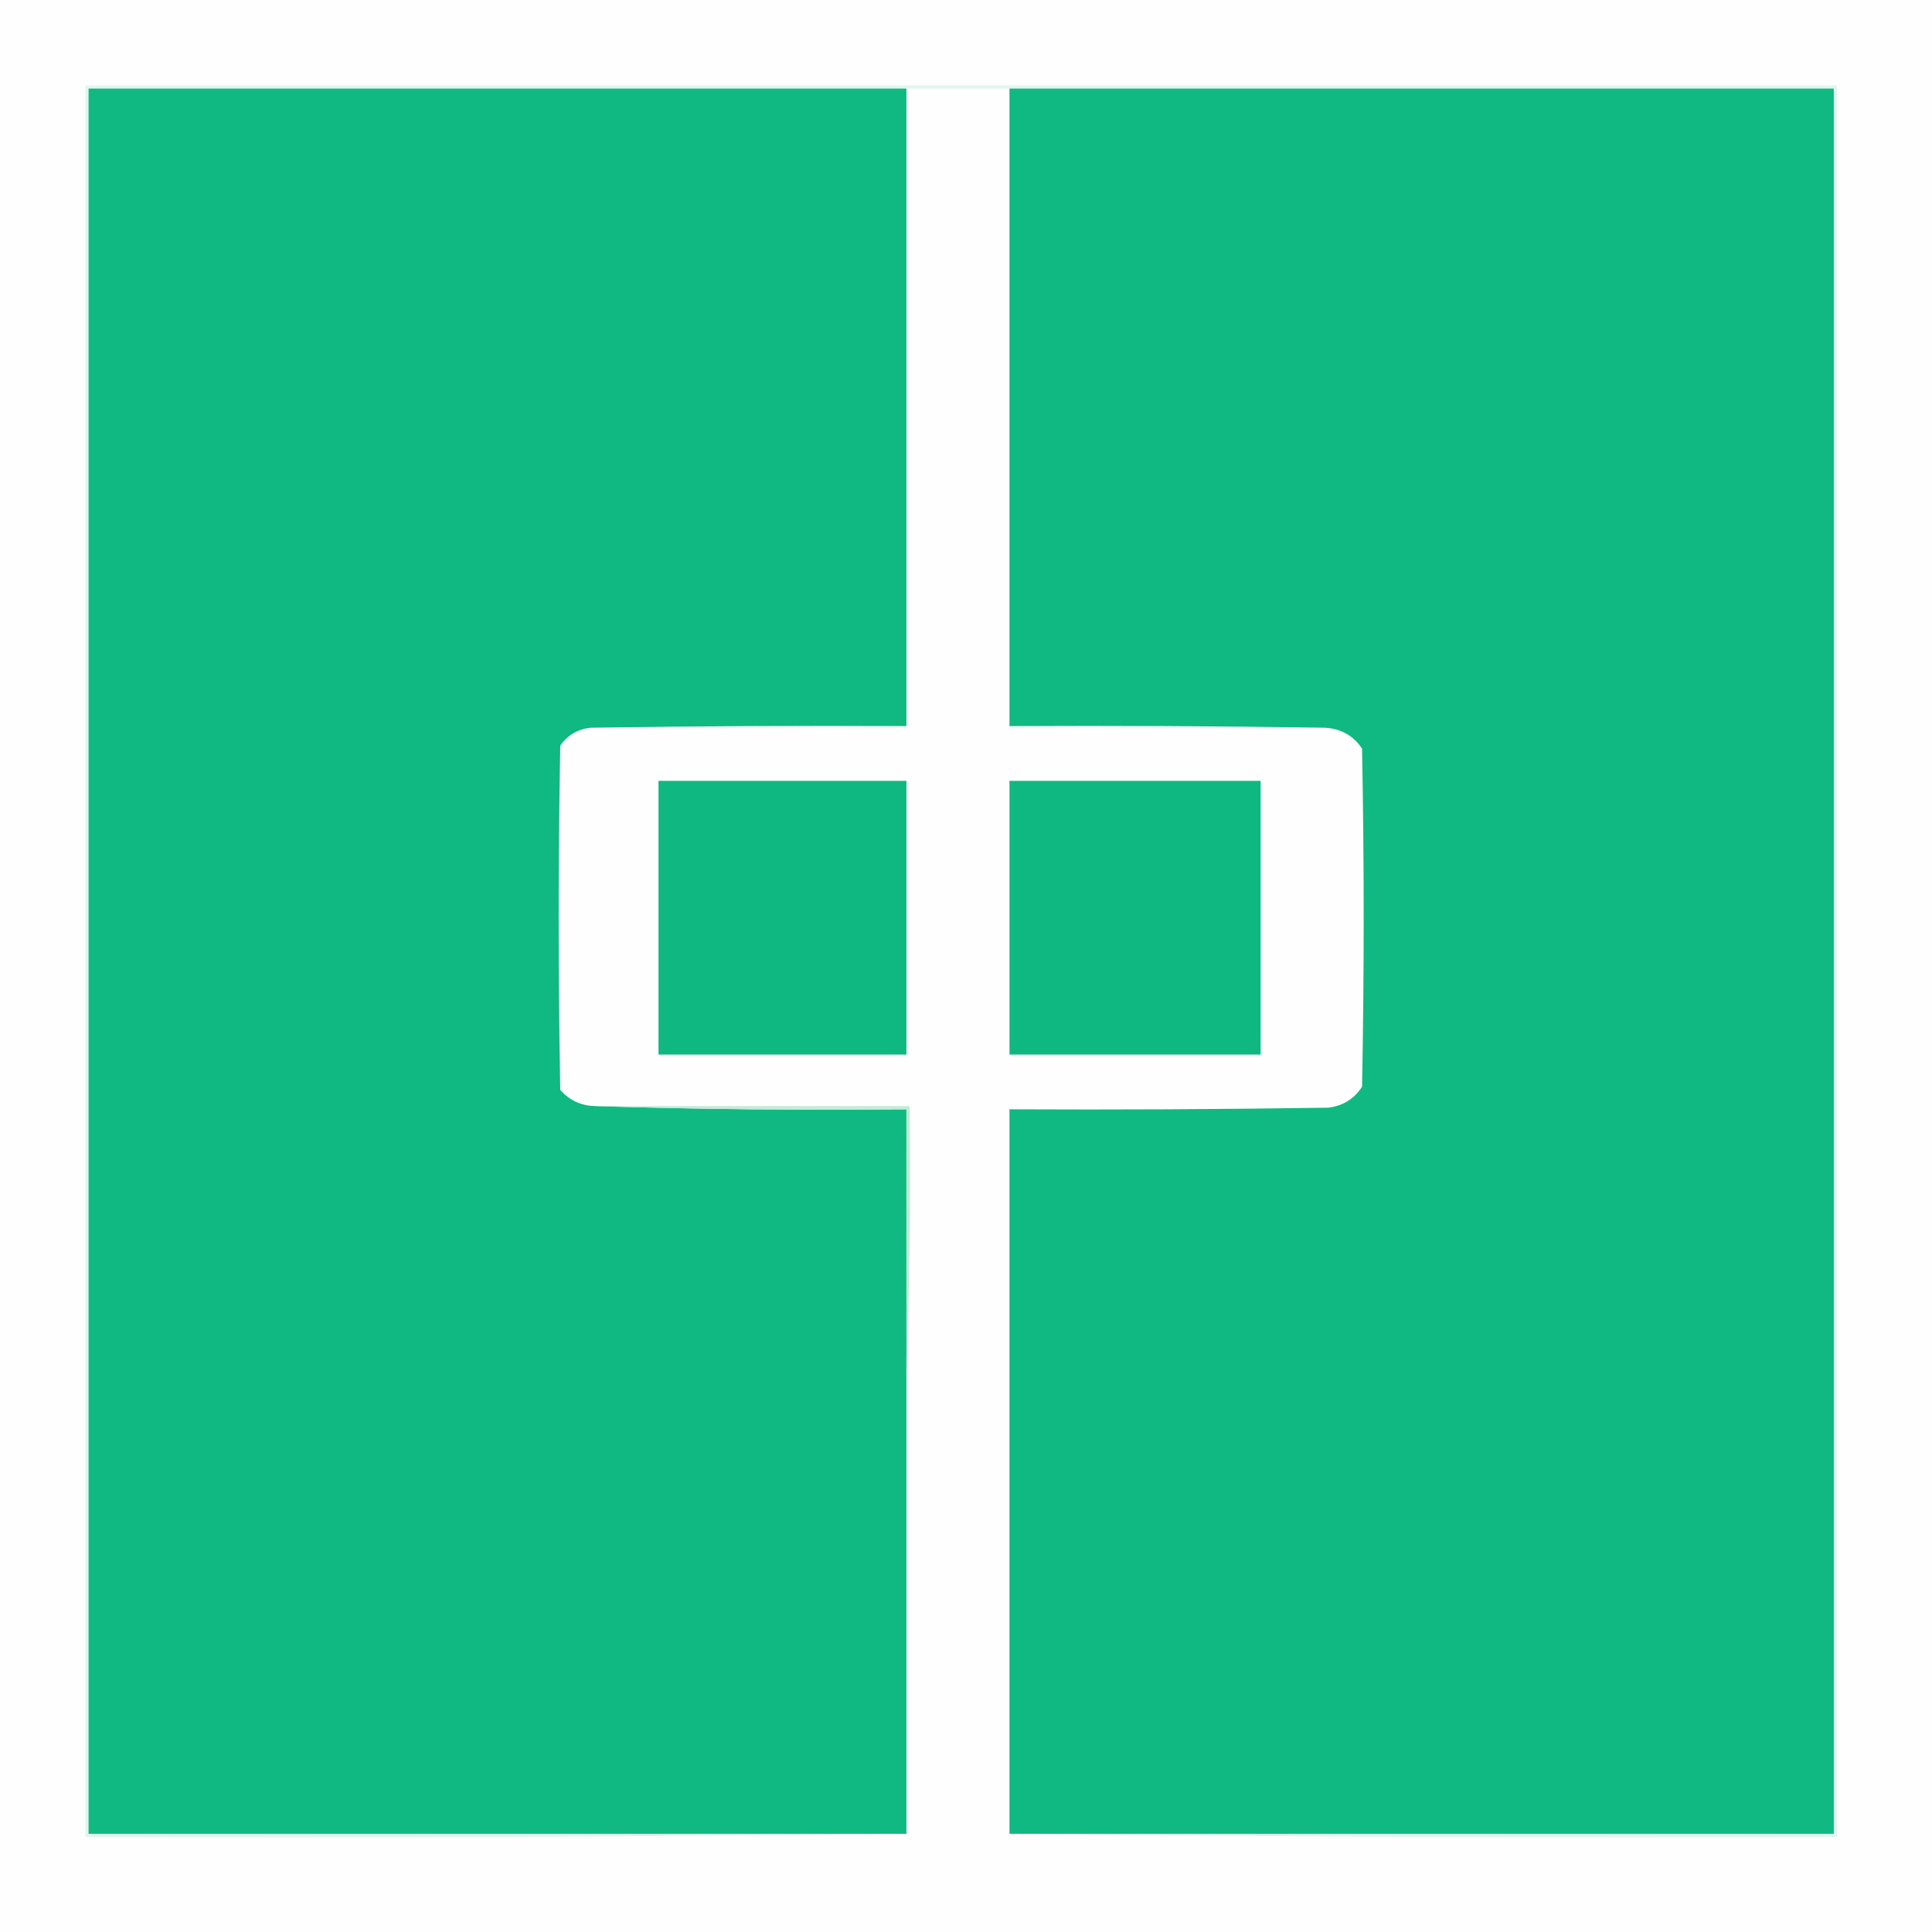
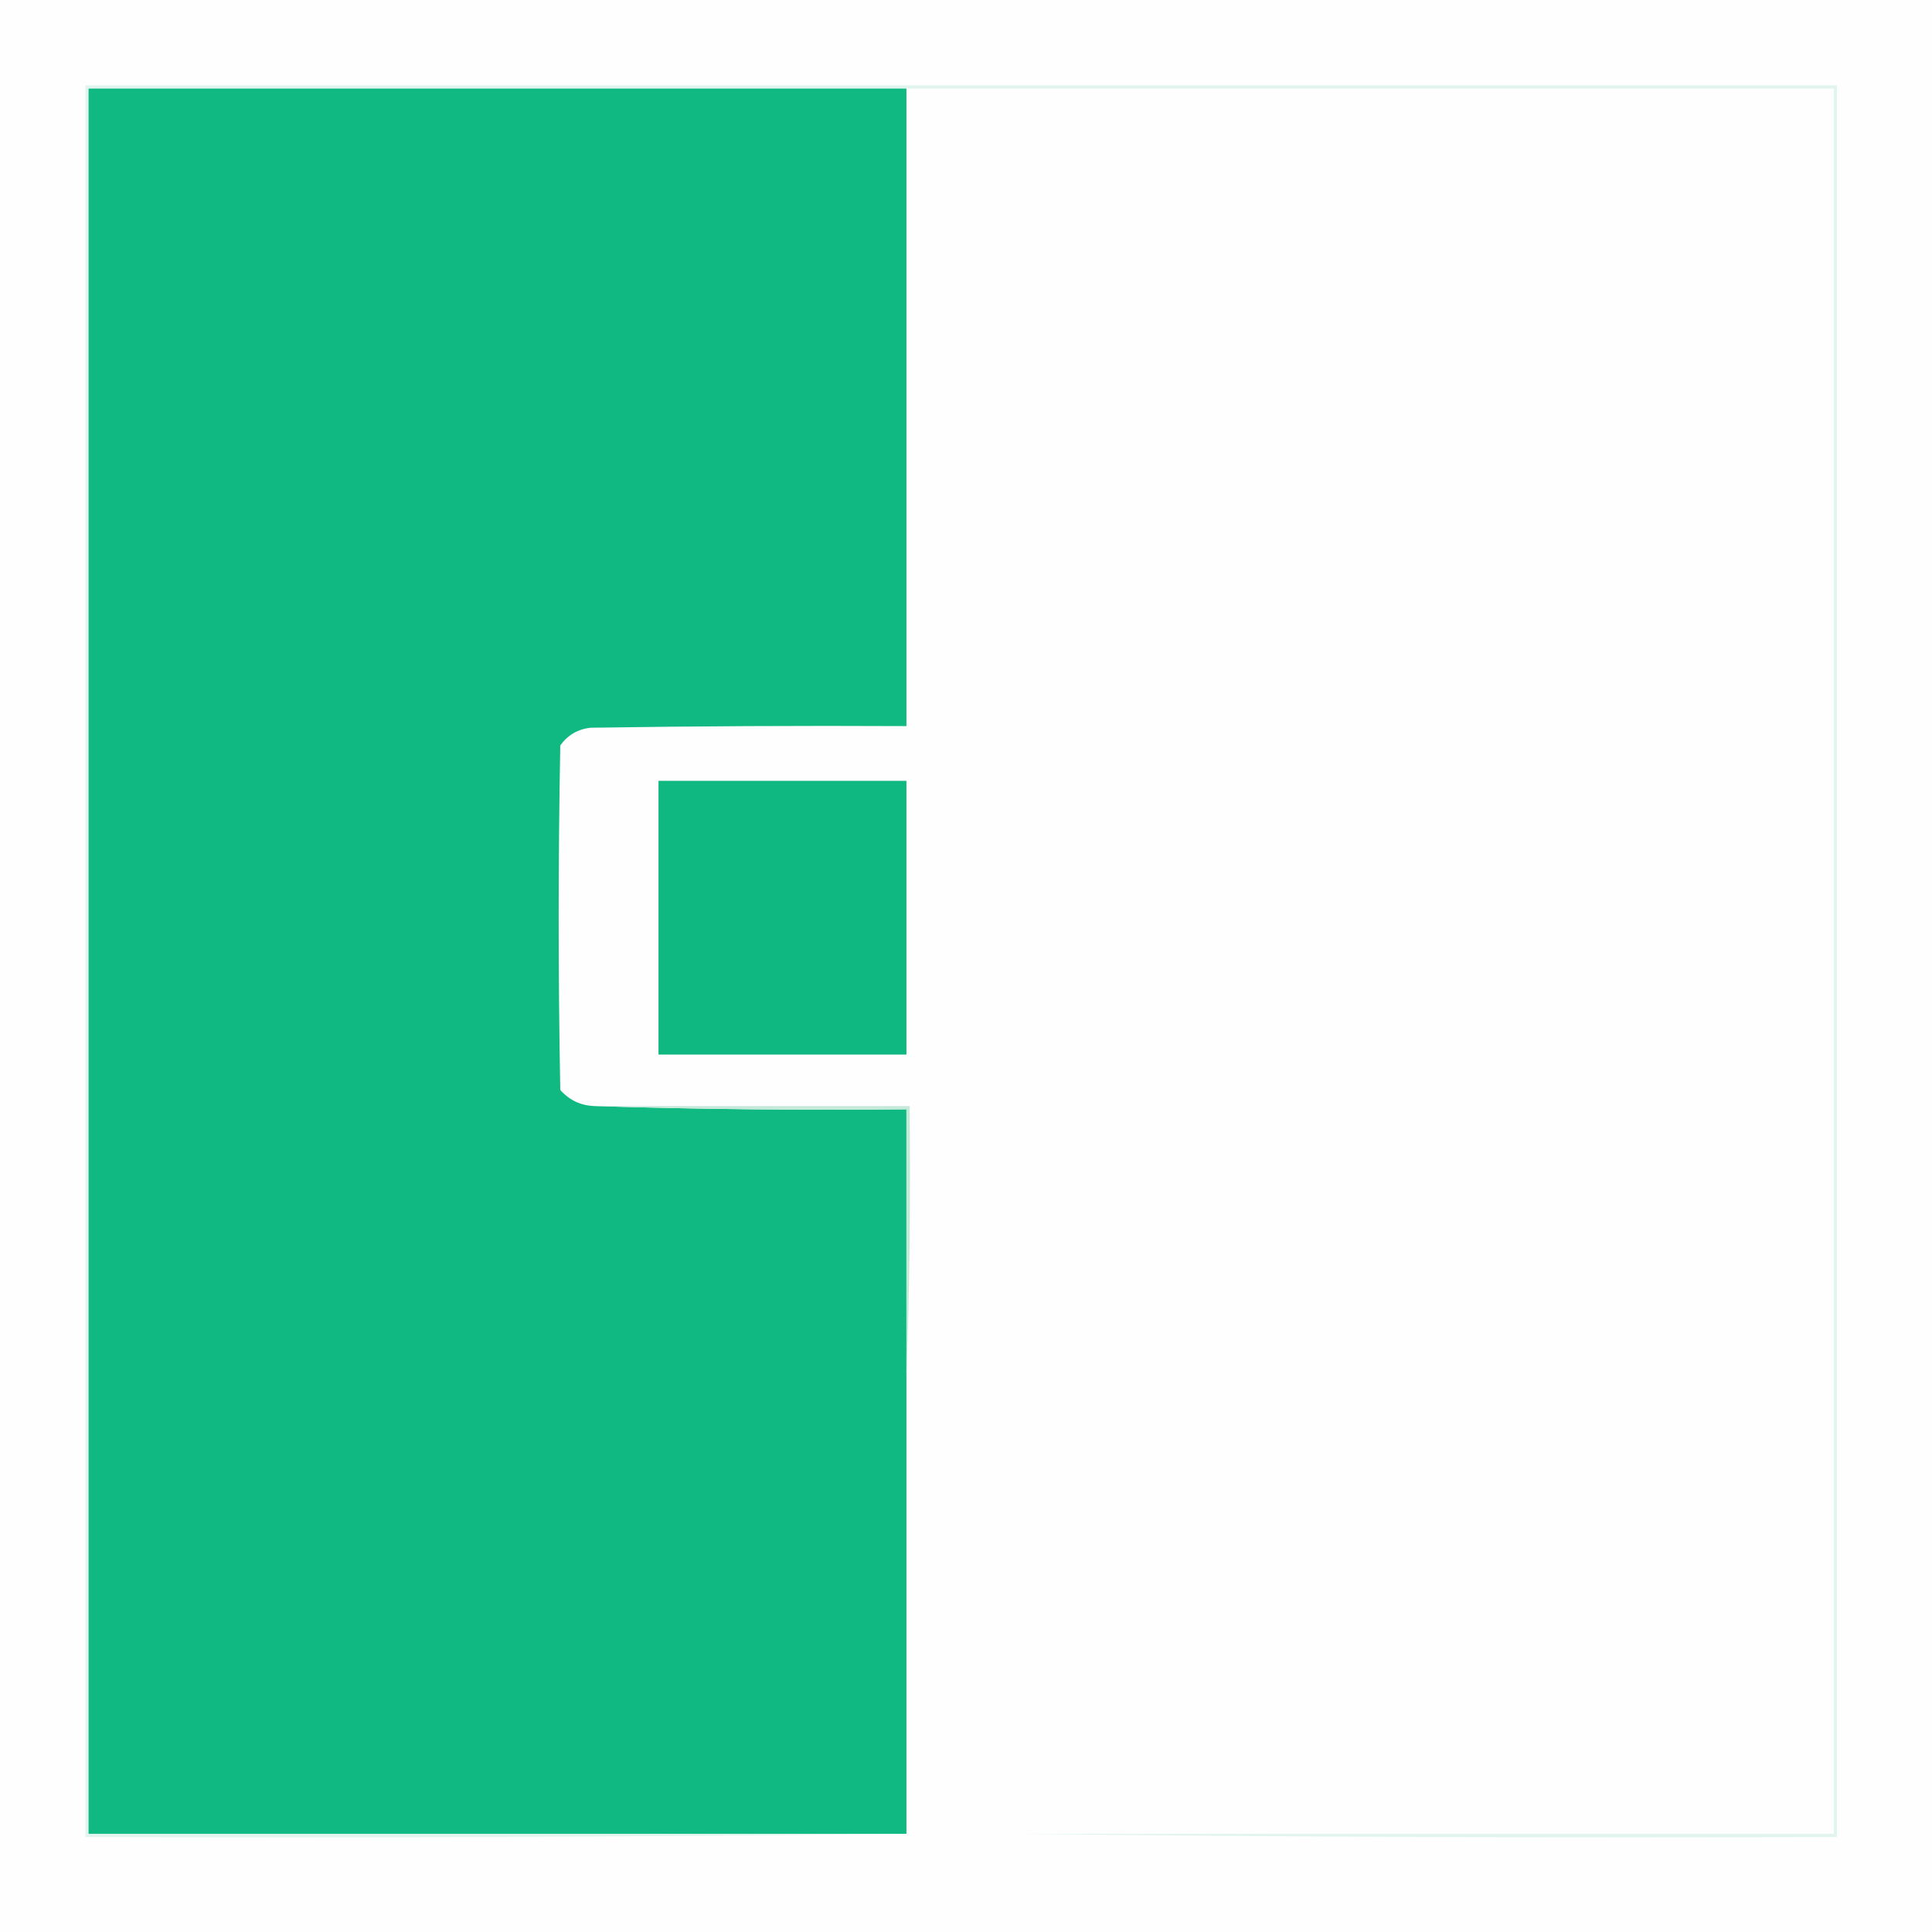
<svg xmlns="http://www.w3.org/2000/svg" width="32" height="32" viewBox="0 0 600 600">
  <g>
    <path fill="#fefefe" d="M 0,0 L 600,0 L 600,600 L 0,600 Z" />
  </g>
  <g>
    <path fill="#e1f5ee" d="M 313.5,569.5 C 398.833,569.5 484.167,569.5 569.5,569.5C 569.5,388.833 569.5,208.167 569.5,27.5C 484.167,27.5 398.833,27.5 313.5,27.5C 302.833,27.5 292.167,27.5 281.5,27.5C 196.833,27.5 112.167,27.5 27.5,27.5C 27.5,208.167 27.5,388.833 27.5,569.5C 112.167,569.5 196.833,569.5 281.5,569.5C 196.668,570.499 111.668,570.833 26.5,570.5C 26.5,389.167 26.5,207.833 26.5,26.5C 207.833,26.5 389.167,26.5 570.5,26.5C 570.5,207.833 570.5,389.167 570.5,570.5C 484.665,570.833 398.998,570.499 313.5,569.5 Z" />
  </g>
  <g>
-     <path fill="#10b981" d="M 313.5,27.5 C 398.833,27.5 484.167,27.5 569.5,27.5C 569.5,208.167 569.5,388.833 569.5,569.5C 484.167,569.5 398.833,569.5 313.5,569.5C 313.5,494.5 313.5,419.5 313.5,344.5C 346.502,344.667 379.502,344.5 412.5,344C 417.043,343.446 420.543,341.279 423,337.5C 423.667,302.5 423.667,267.5 423,232.5C 420.323,228.479 416.489,226.313 411.5,226C 378.835,225.5 346.168,225.333 313.5,225.5C 313.5,159.5 313.5,93.5 313.5,27.5 Z" />
-   </g>
+     </g>
  <g>
    <path fill="#10b981" d="M 281.5,27.5 C 281.5,93.5 281.5,159.5 281.5,225.5C 248.832,225.333 216.165,225.5 183.5,226C 179.509,226.412 176.342,228.246 174,231.5C 173.333,267.167 173.333,302.833 174,338.5C 176.805,341.653 180.305,343.319 184.5,343.5C 216.662,344.498 248.996,344.832 281.5,344.5C 281.5,372.167 281.5,399.833 281.5,427.5C 281.5,474.833 281.5,522.167 281.5,569.5C 196.833,569.5 112.167,569.5 27.5,569.5C 27.5,388.833 27.5,208.167 27.5,27.5C 112.167,27.5 196.833,27.5 281.5,27.5 Z" />
  </g>
  <g>
    <path fill="#10b881" d="M 204.5,242.5 C 230.167,242.5 255.833,242.5 281.5,242.5C 281.5,270.833 281.5,299.167 281.5,327.5C 255.833,327.5 230.167,327.5 204.5,327.5C 204.5,299.167 204.5,270.833 204.5,242.5 Z" />
  </g>
  <g>
-     <path fill="#10b881" d="M 313.5,242.5 C 339.5,242.5 365.5,242.5 391.5,242.5C 391.5,270.833 391.5,299.167 391.5,327.5C 365.5,327.5 339.5,327.5 313.5,327.5C 313.5,299.167 313.5,270.833 313.5,242.5 Z" />
-   </g>
+     </g>
  <g>
    <path fill="#c5e9d8" d="M 184.5,343.5 C 217.167,343.5 249.833,343.5 282.5,343.5C 282.831,371.672 282.498,399.672 281.5,427.5C 281.5,399.833 281.5,372.167 281.5,344.5C 248.996,344.832 216.662,344.498 184.5,343.5 Z" />
  </g>
</svg>